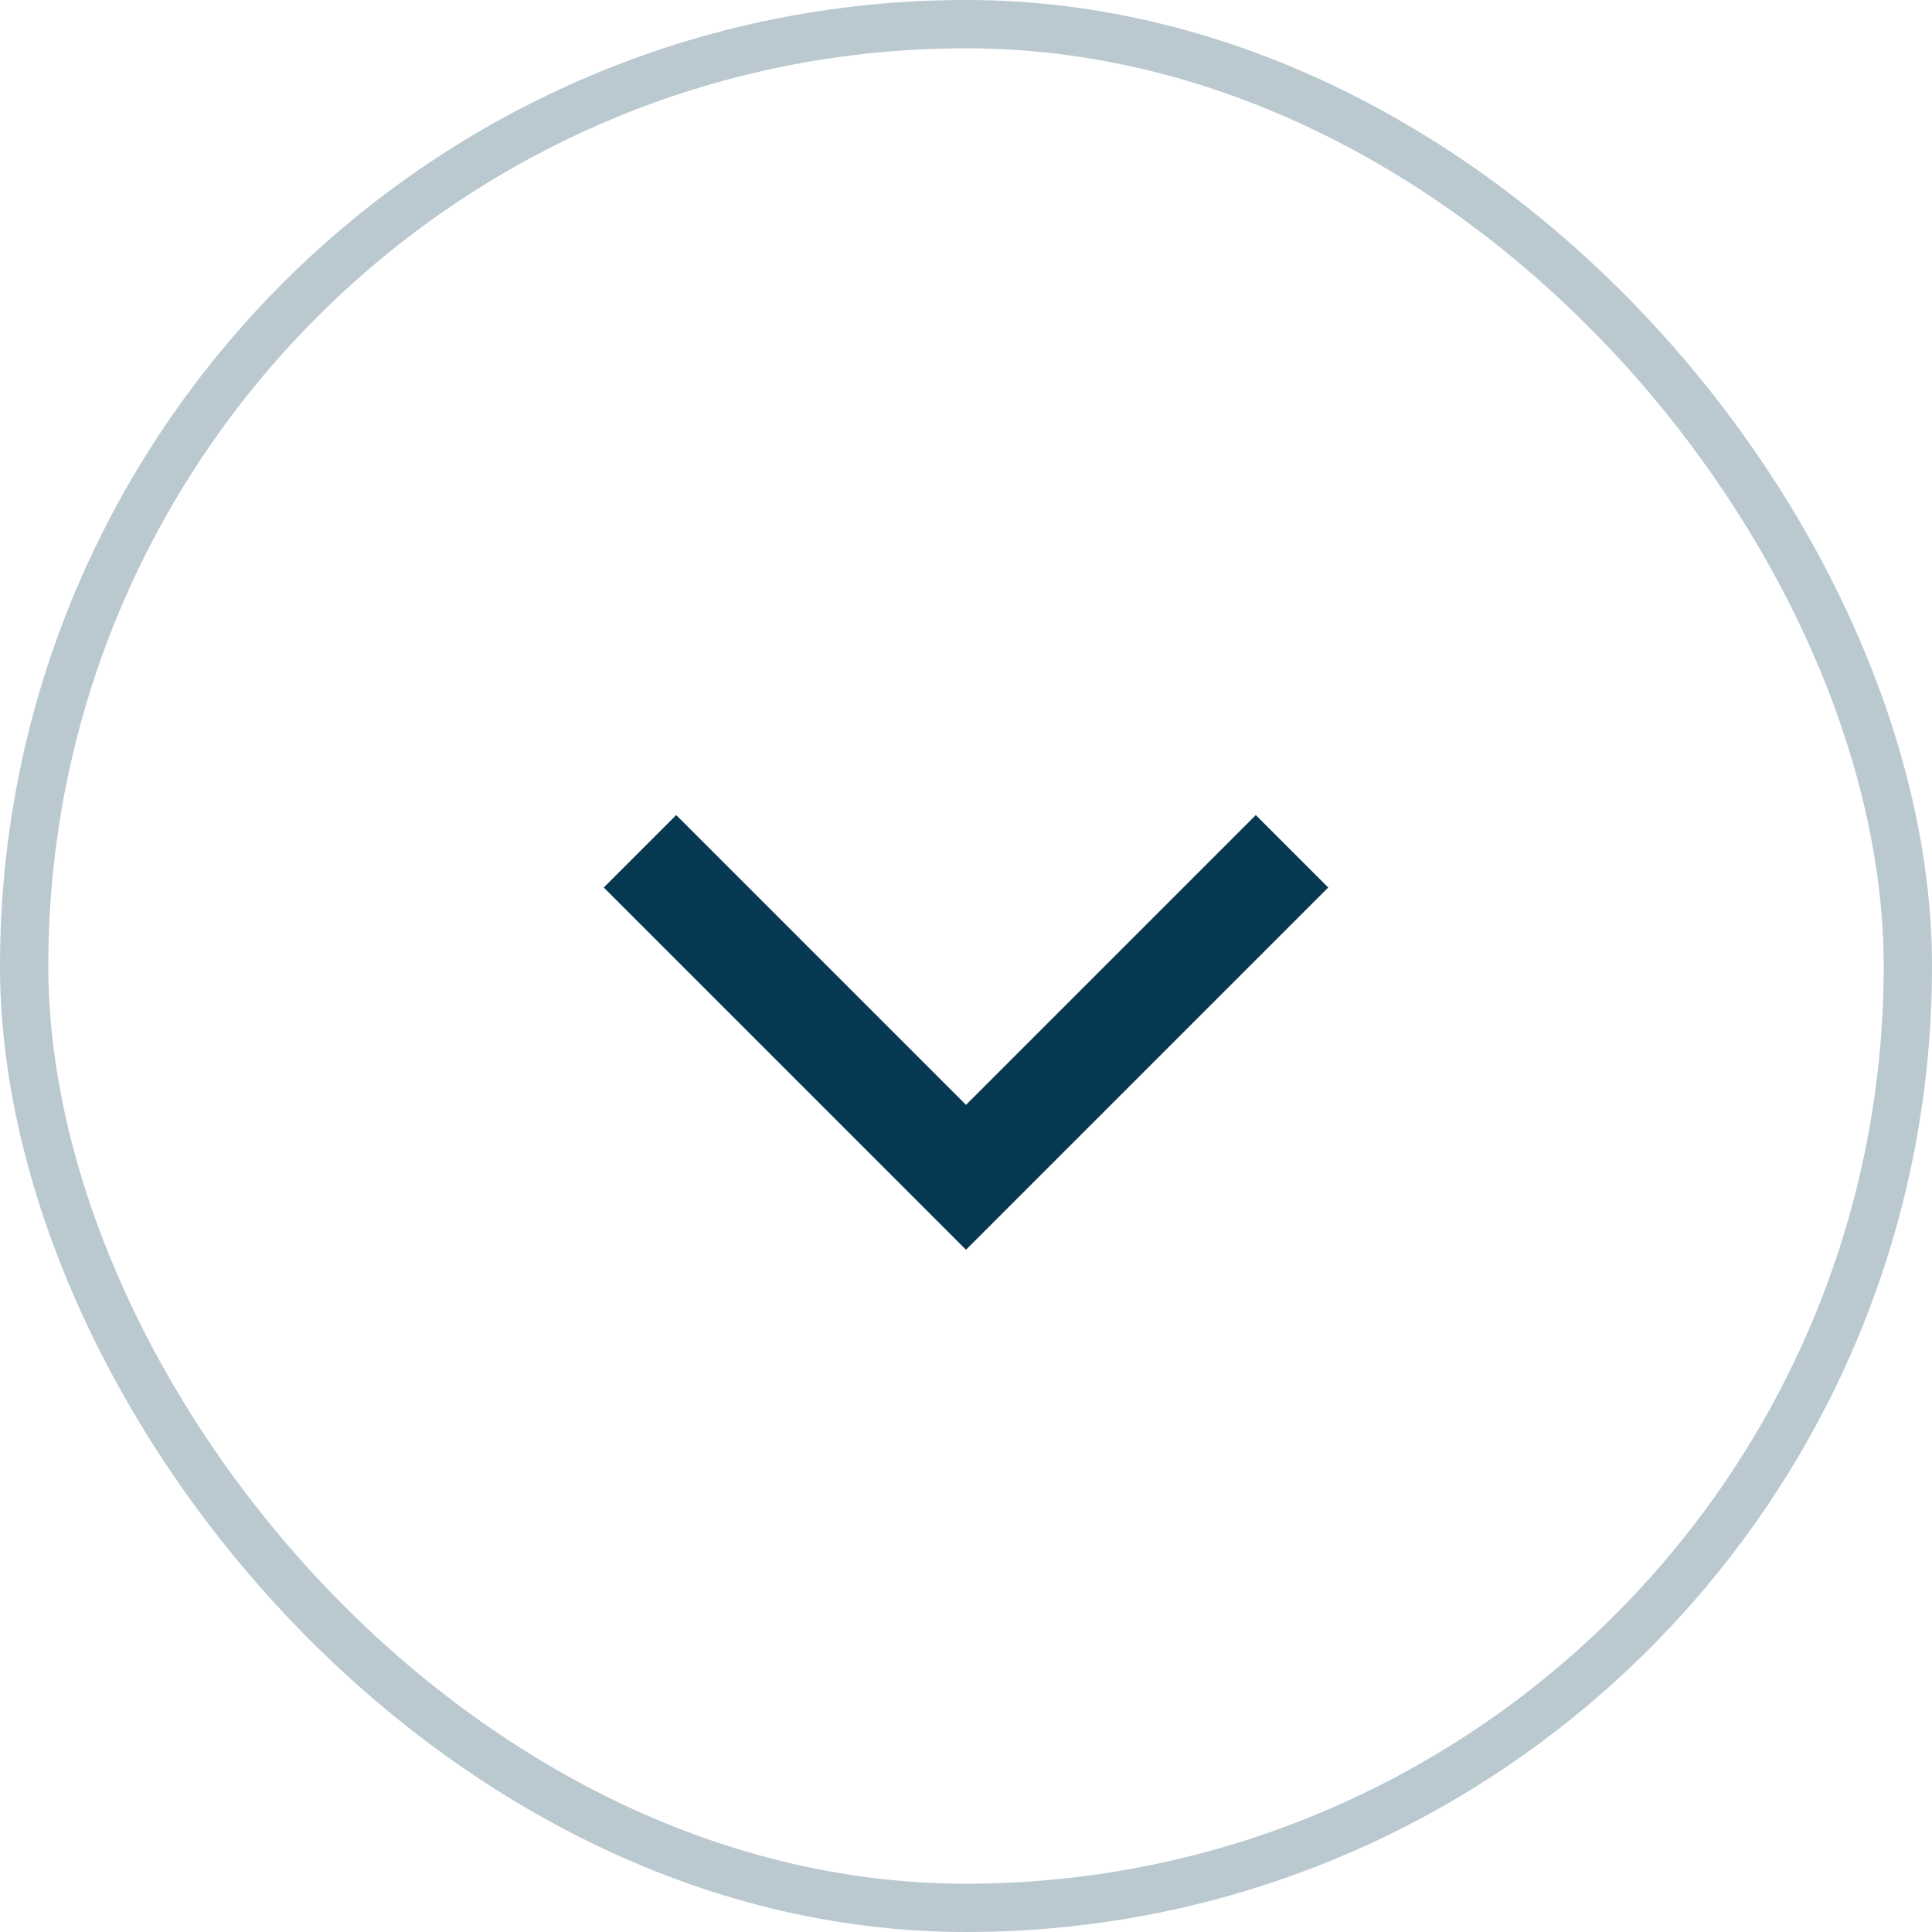
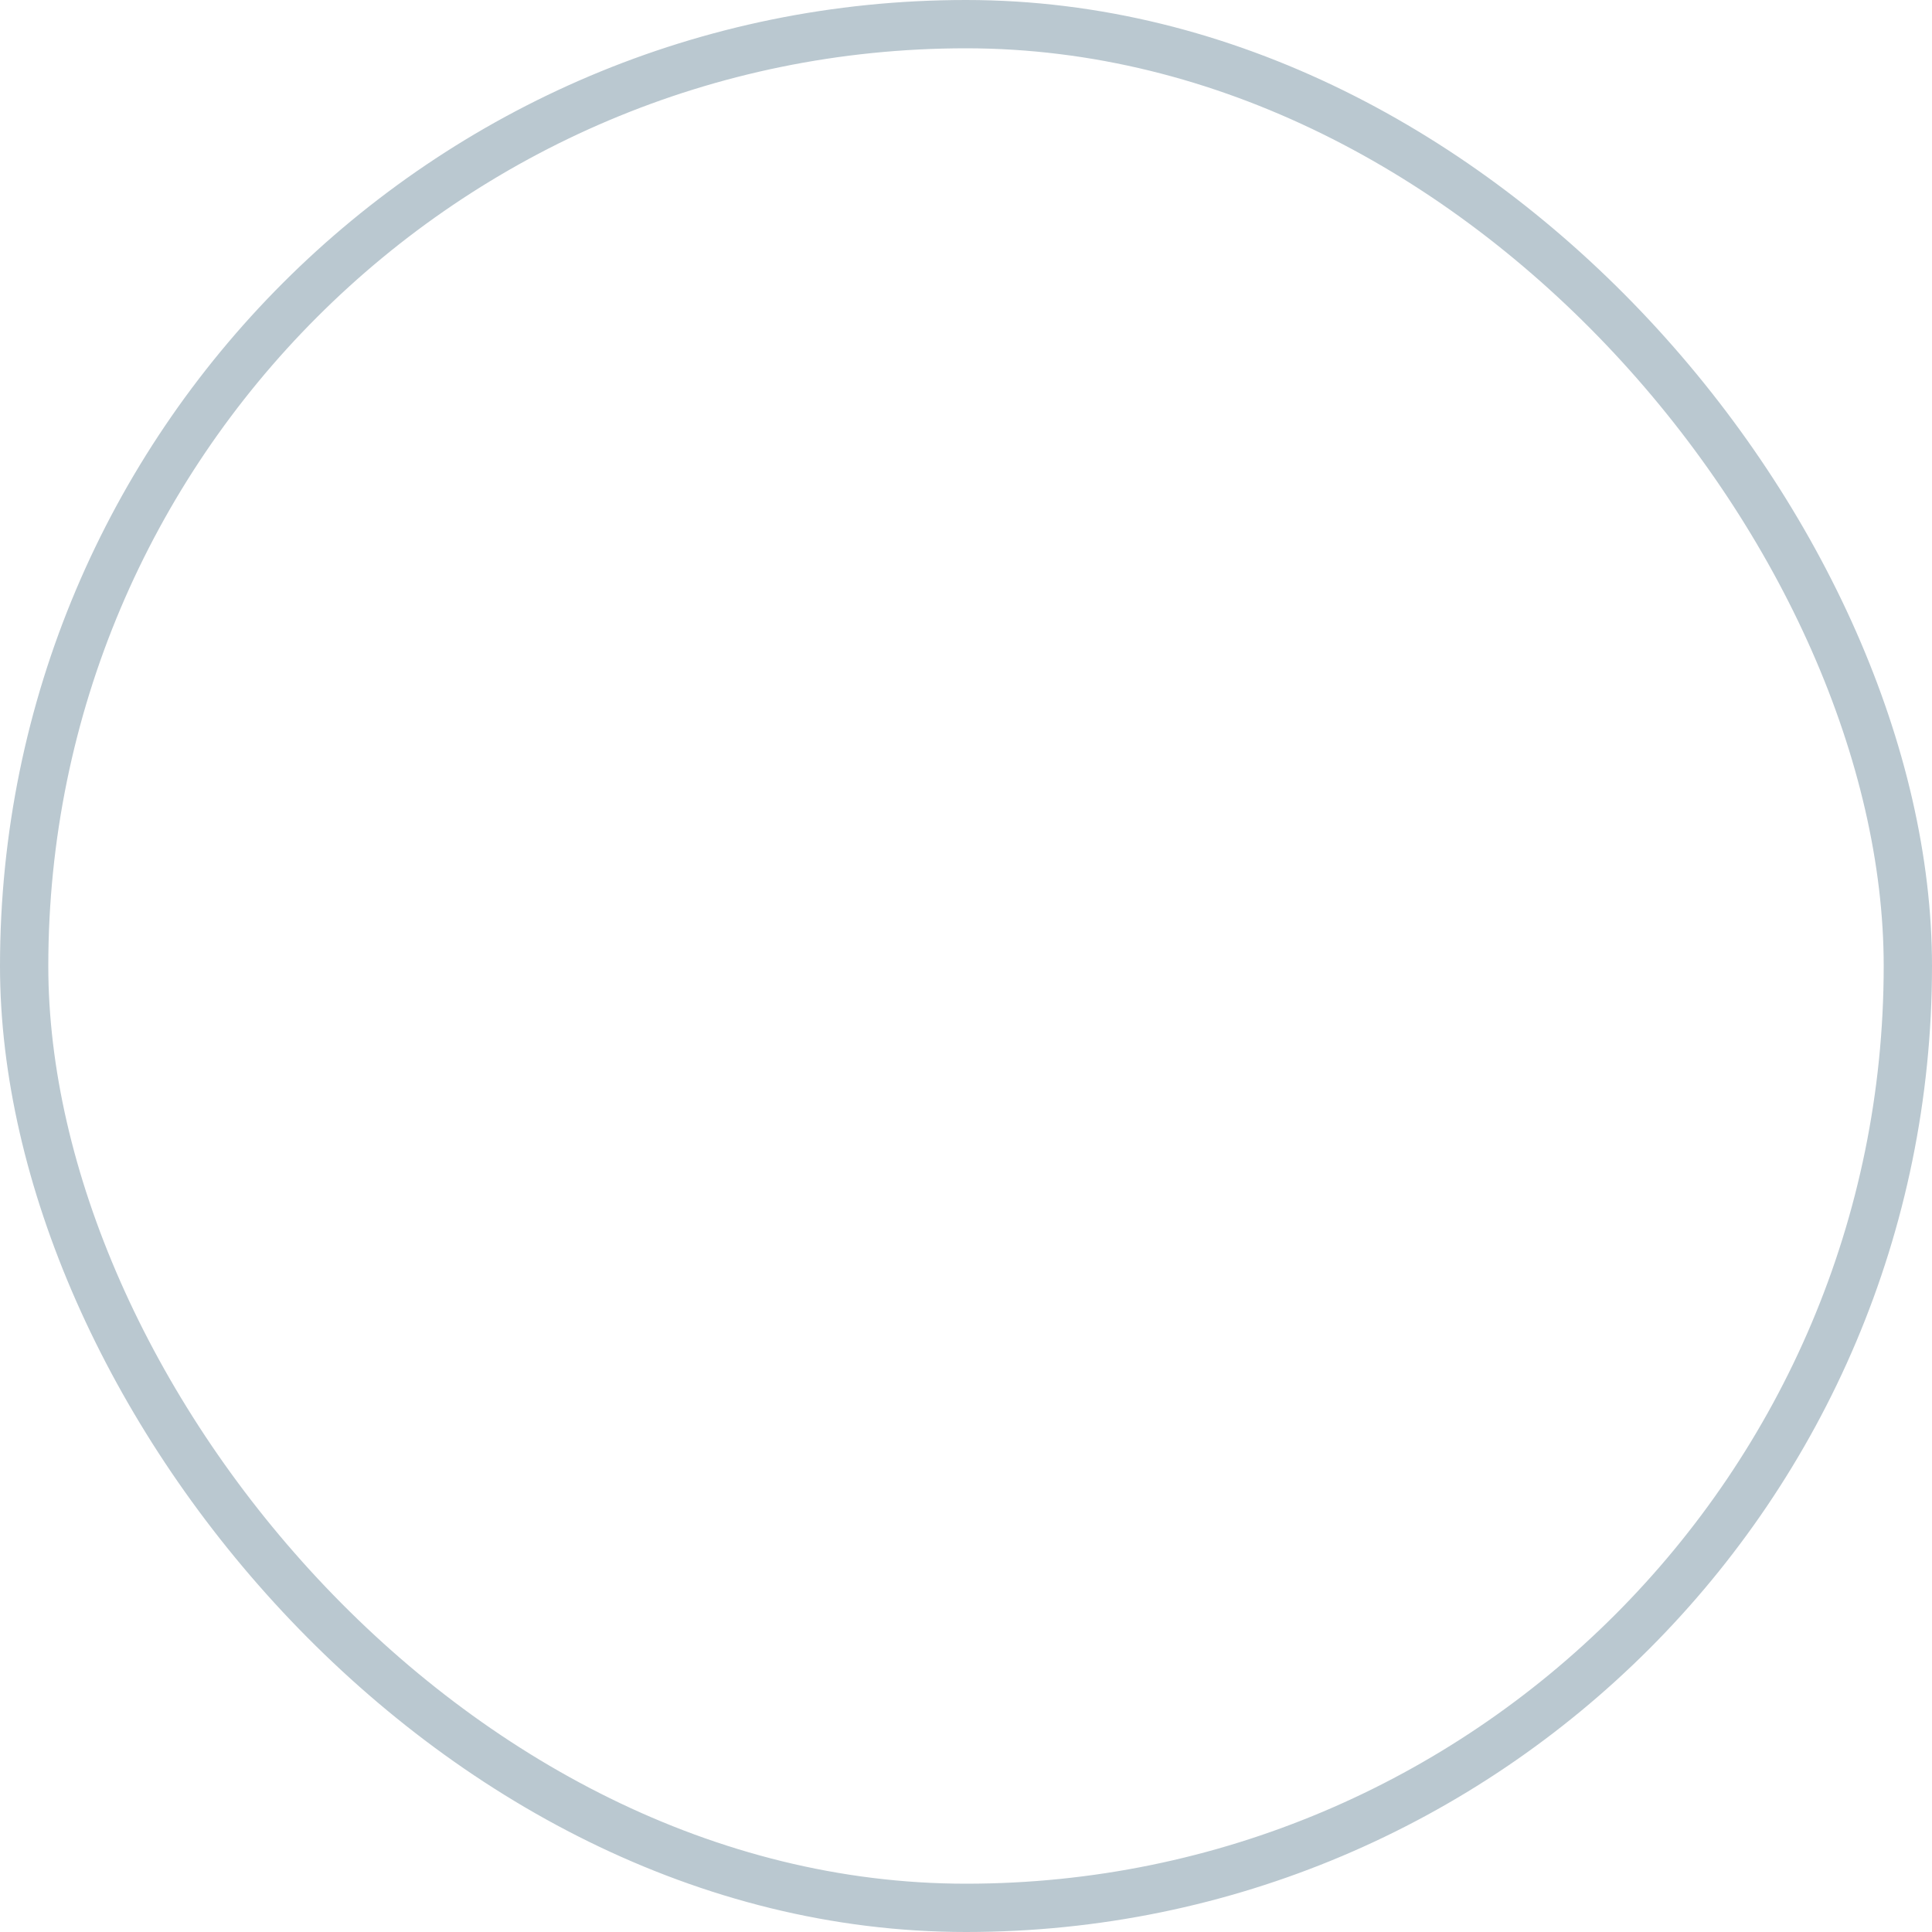
<svg xmlns="http://www.w3.org/2000/svg" width="40" height="40" viewBox="0 0 40 40" fill="none">
  <rect x="39.5" y="39.5" width="39" height="39" rx="19.5" transform="rotate(-180 39.5 39.5)" stroke="#BAC8D0" />
  <g clip-path="url(#clip0_1043_3046)">
-     <path d="M20 25.875L12.5 18.375L14 16.875L20 22.875L26 16.875L27.5 18.375L20 25.875Z" fill="#073852" />
-   </g>
+     </g>
  <defs>
    <clipPath id="clip0_1043_3046">
      <rect width="15" height="9" fill="white" transform="matrix(-1 0 0 -1 27.5 25.875)" />
    </clipPath>
  </defs>
</svg>